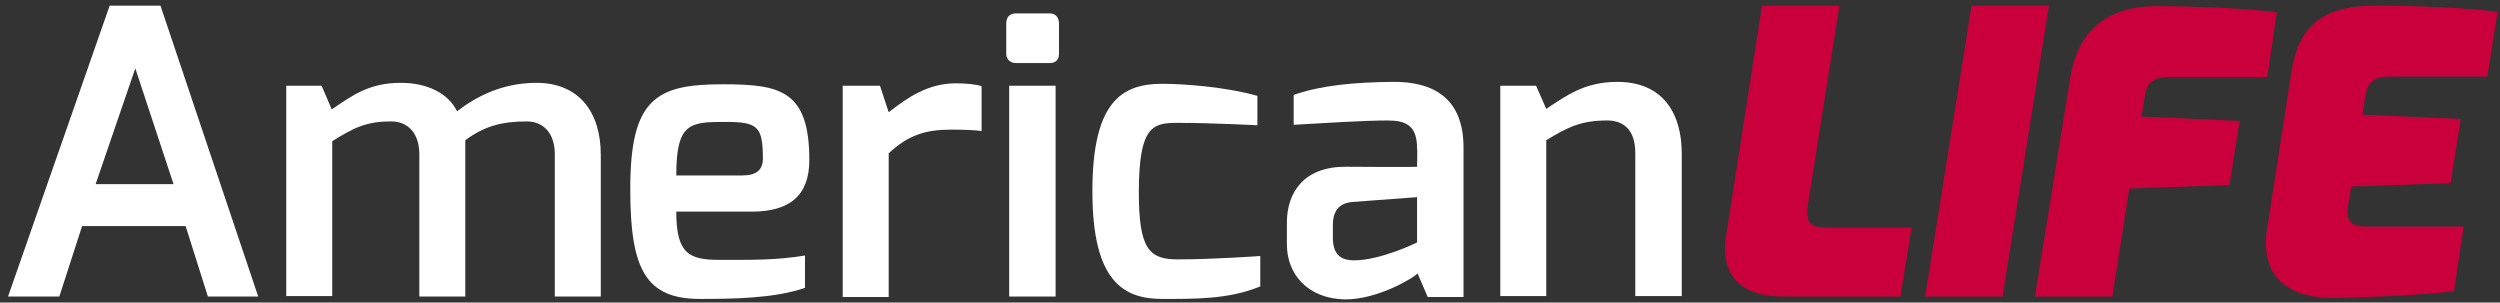
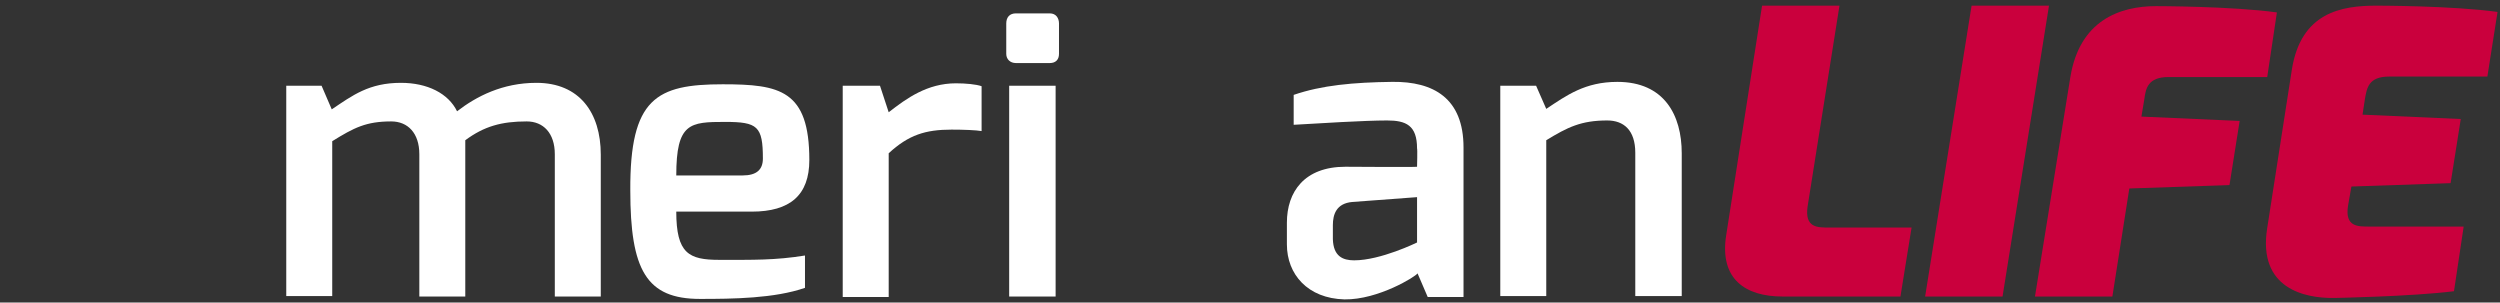
<svg xmlns="http://www.w3.org/2000/svg" width="157" height="19" viewBox="0 0 157 19" fill="none">
  <rect x="0" y="0" width="157" height="19" fill="#333333" stroke="none" />
-   <path d="M6.887 0.355H10.077L16.215 18.621H13.055L11.657 14.198H5.155L3.726 18.621H0.505L6.887 0.355ZM10.898 11.563L8.497 4.293L6.005 11.563H10.898Z" fill="white" />
  <path d="M17.947 5.384H20.195L20.834 6.868C22.14 5.99 23.173 5.202 25.179 5.202C26.85 5.202 28.157 5.869 28.704 6.989C29.919 6.05 31.56 5.202 33.687 5.202C36.392 5.202 37.729 7.08 37.729 9.715V18.621H34.842V9.685C34.842 8.352 34.113 7.625 33.079 7.625C31.499 7.625 30.405 7.928 29.22 8.807C29.22 8.867 29.22 9.594 29.22 9.685V18.621H26.334V9.685C26.334 8.352 25.604 7.625 24.571 7.625C22.991 7.625 22.231 8.019 20.864 8.867V18.591H17.977V5.384H17.947Z" fill="white" />
  <path d="M45.387 5.293C48.972 5.293 50.826 5.656 50.826 10.049C50.826 12.26 49.611 13.29 47.21 13.29H42.47C42.47 15.925 43.26 16.319 45.174 16.319C47.301 16.319 48.669 16.349 50.553 16.046V18.076C48.638 18.742 46.025 18.772 43.959 18.772C40.586 18.772 39.583 16.955 39.583 11.957C39.553 6.171 41.224 5.293 45.387 5.293ZM46.633 11.018C47.514 11.018 47.909 10.655 47.909 9.958C47.909 7.928 47.575 7.656 45.539 7.656C43.321 7.656 42.47 7.716 42.47 11.018H46.633Z" fill="white" />
-   <path d="M52.923 5.384H55.263L55.81 7.05C56.934 6.171 58.24 5.232 60.033 5.232C60.641 5.232 61.31 5.293 61.644 5.414V8.231C61.31 8.171 60.489 8.14 59.76 8.14C58.119 8.14 57.056 8.474 55.81 9.625V18.651H52.923V5.384Z" fill="white" />
+   <path d="M52.923 5.384H55.263L55.81 7.05C56.934 6.171 58.24 5.232 60.033 5.232C60.641 5.232 61.31 5.293 61.644 5.414V8.231C61.31 8.171 60.489 8.14 59.76 8.14C58.119 8.14 57.056 8.474 55.81 9.625V18.651H52.923V5.384" fill="white" />
  <path d="M63.193 1.476C63.193 1.082 63.406 0.84 63.801 0.84H65.928C66.323 0.84 66.505 1.143 66.505 1.476V3.384C66.505 3.748 66.293 3.96 65.928 3.96H63.801C63.437 3.96 63.193 3.717 63.193 3.384V1.476ZM63.376 5.383H66.293V18.621H63.376V5.383Z" fill="white" />
-   <path d="M72.978 5.263C74.284 5.263 76.928 5.444 78.964 6.02V7.868C78.964 7.868 76.168 7.716 73.95 7.716C72.4 7.716 71.519 7.898 71.519 12.078C71.519 15.622 72.157 16.289 73.95 16.289C76.26 16.289 79.146 16.076 79.146 16.076V17.985C77.171 18.803 75.074 18.772 72.978 18.772C70.516 18.772 68.602 17.621 68.602 12.018C68.602 6.414 70.425 5.263 72.978 5.263Z" fill="white" />
  <path d="M80.817 13.986C80.817 12.048 81.911 10.472 84.494 10.472C84.494 10.472 88.991 10.503 88.991 10.472C88.991 10.472 89.022 9.352 88.991 9.321C88.991 7.867 88.293 7.565 87.108 7.565C85.71 7.565 82.793 7.746 81.243 7.837V5.959C83.005 5.353 84.98 5.172 87.442 5.141C90.025 5.111 91.909 6.171 91.909 9.261V18.651H89.66L89.022 17.167C88.931 17.349 86.561 18.833 84.433 18.802C82.124 18.742 80.817 17.227 80.817 15.349V13.986ZM85.041 16.349C86.712 16.349 88.991 15.228 88.991 15.228V12.381L84.92 12.684C83.917 12.775 83.704 13.471 83.704 14.138V15.016C83.734 16.107 84.342 16.349 85.041 16.349Z" fill="white" />
  <path d="M94.218 5.384H96.467L97.105 6.838C98.381 5.99 99.536 5.142 101.572 5.142C104.519 5.142 105.613 7.232 105.613 9.625V18.591H102.696V9.594C102.696 8.171 101.967 7.565 100.934 7.565C99.293 7.565 98.442 7.989 97.105 8.807V18.591H94.218V5.384V5.384Z" fill="white" />
  <path d="M110.657 0.355H115.519L113.514 12.987C113.331 14.32 114.152 14.289 114.881 14.289H120.047L119.348 18.621H111.934C109.655 18.621 107.953 17.561 108.409 14.744L110.657 0.355Z" fill="#CA003D" />
  <path d="M123.815 0.355H128.677L125.76 18.621H120.898L123.815 0.355Z" fill="#CA003D" />
  <path d="M130.014 4.869C130.591 1.264 133.144 0.386 135.393 0.386C135.393 0.386 140.133 0.386 142.989 0.78L142.382 4.838H136.183C134.876 4.838 134.754 5.565 134.663 6.232L134.481 7.322L140.65 7.595L140.011 11.624L133.721 11.836L132.658 18.621H127.796L130.014 4.869Z" fill="#CA003D" />
  <path d="M143.931 4.354C144.508 0.78 147.03 0.355 149.249 0.355C149.249 0.355 153.989 0.355 156.845 0.749L156.207 4.808H150.039C148.732 4.808 148.641 5.535 148.519 6.202L148.367 7.201L154.536 7.474L153.898 11.502L147.668 11.714L147.456 12.926C147.243 14.259 148.094 14.229 148.793 14.229H154.718L154.11 18.288C151.467 18.621 146.605 18.712 146.605 18.712C144.751 18.742 141.773 18.136 142.381 14.32L143.931 4.354Z" fill="#CA003D" />
</svg>